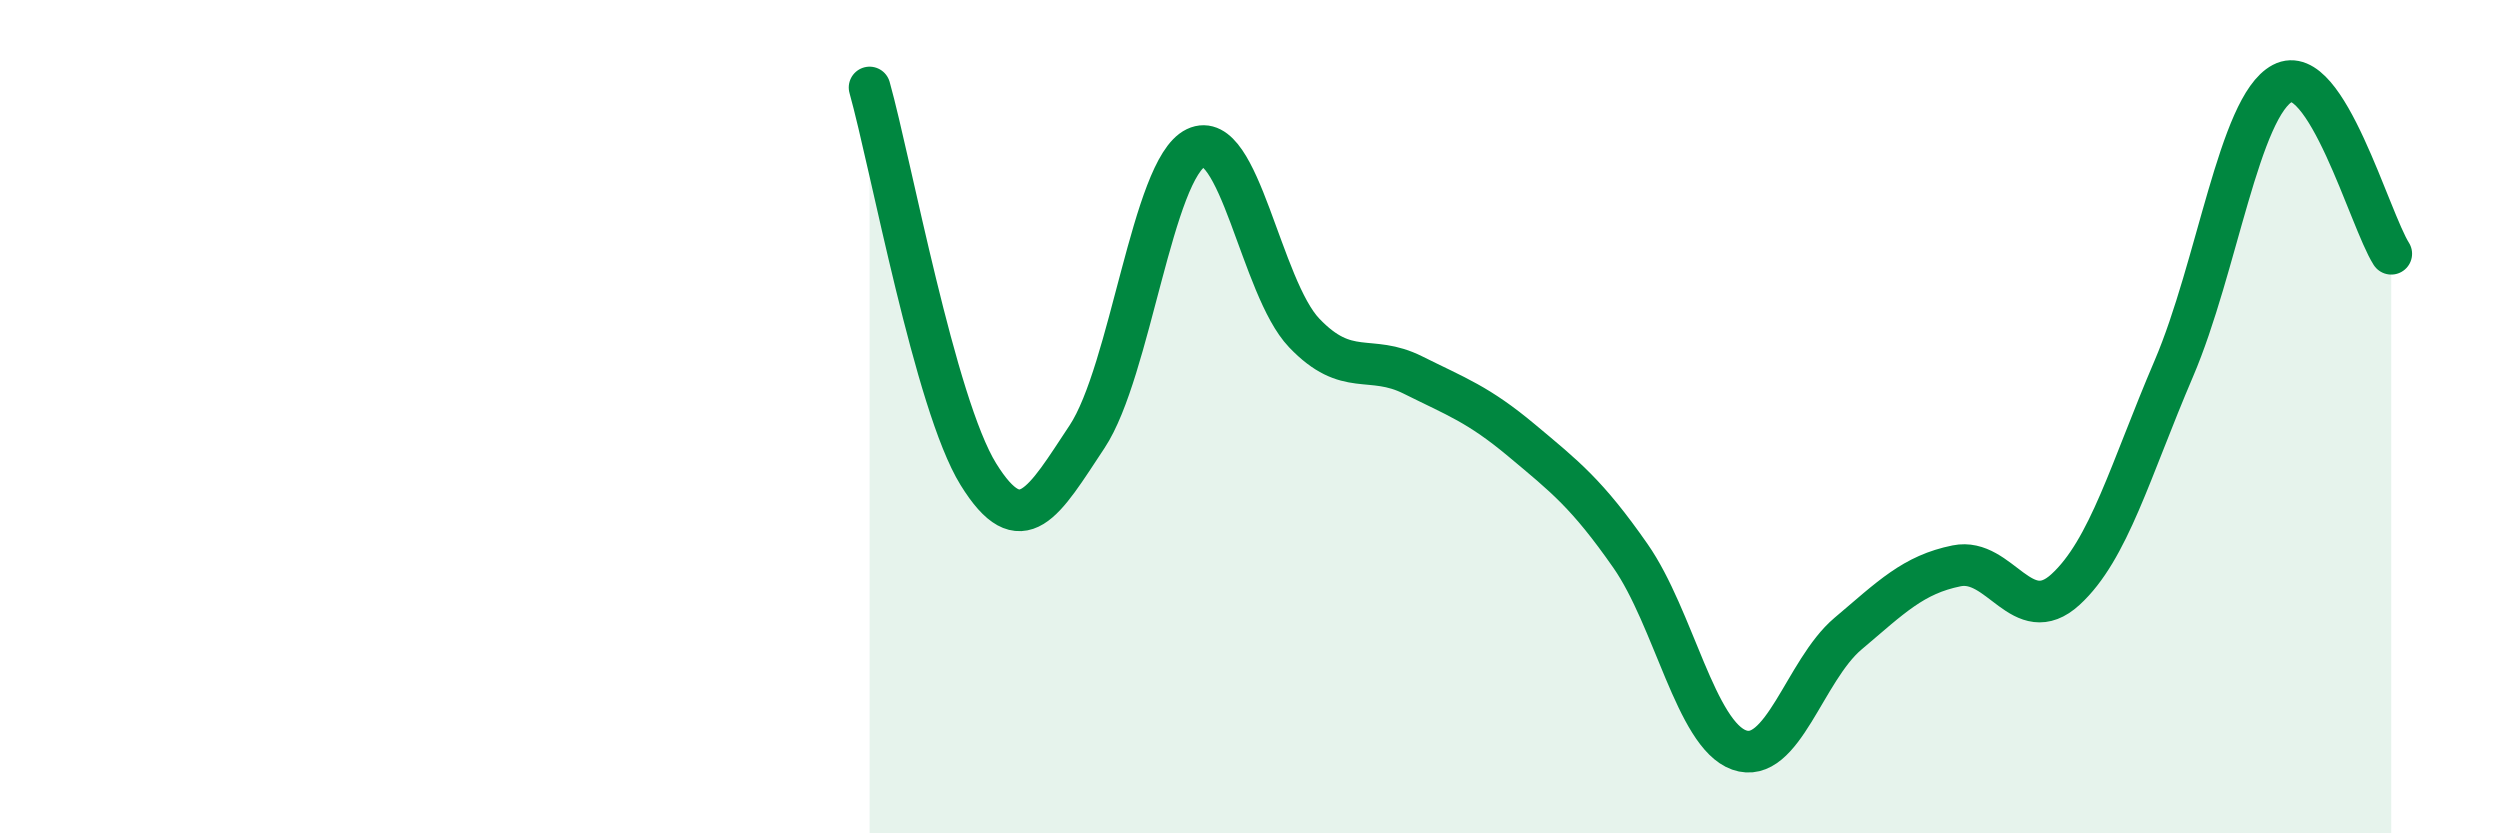
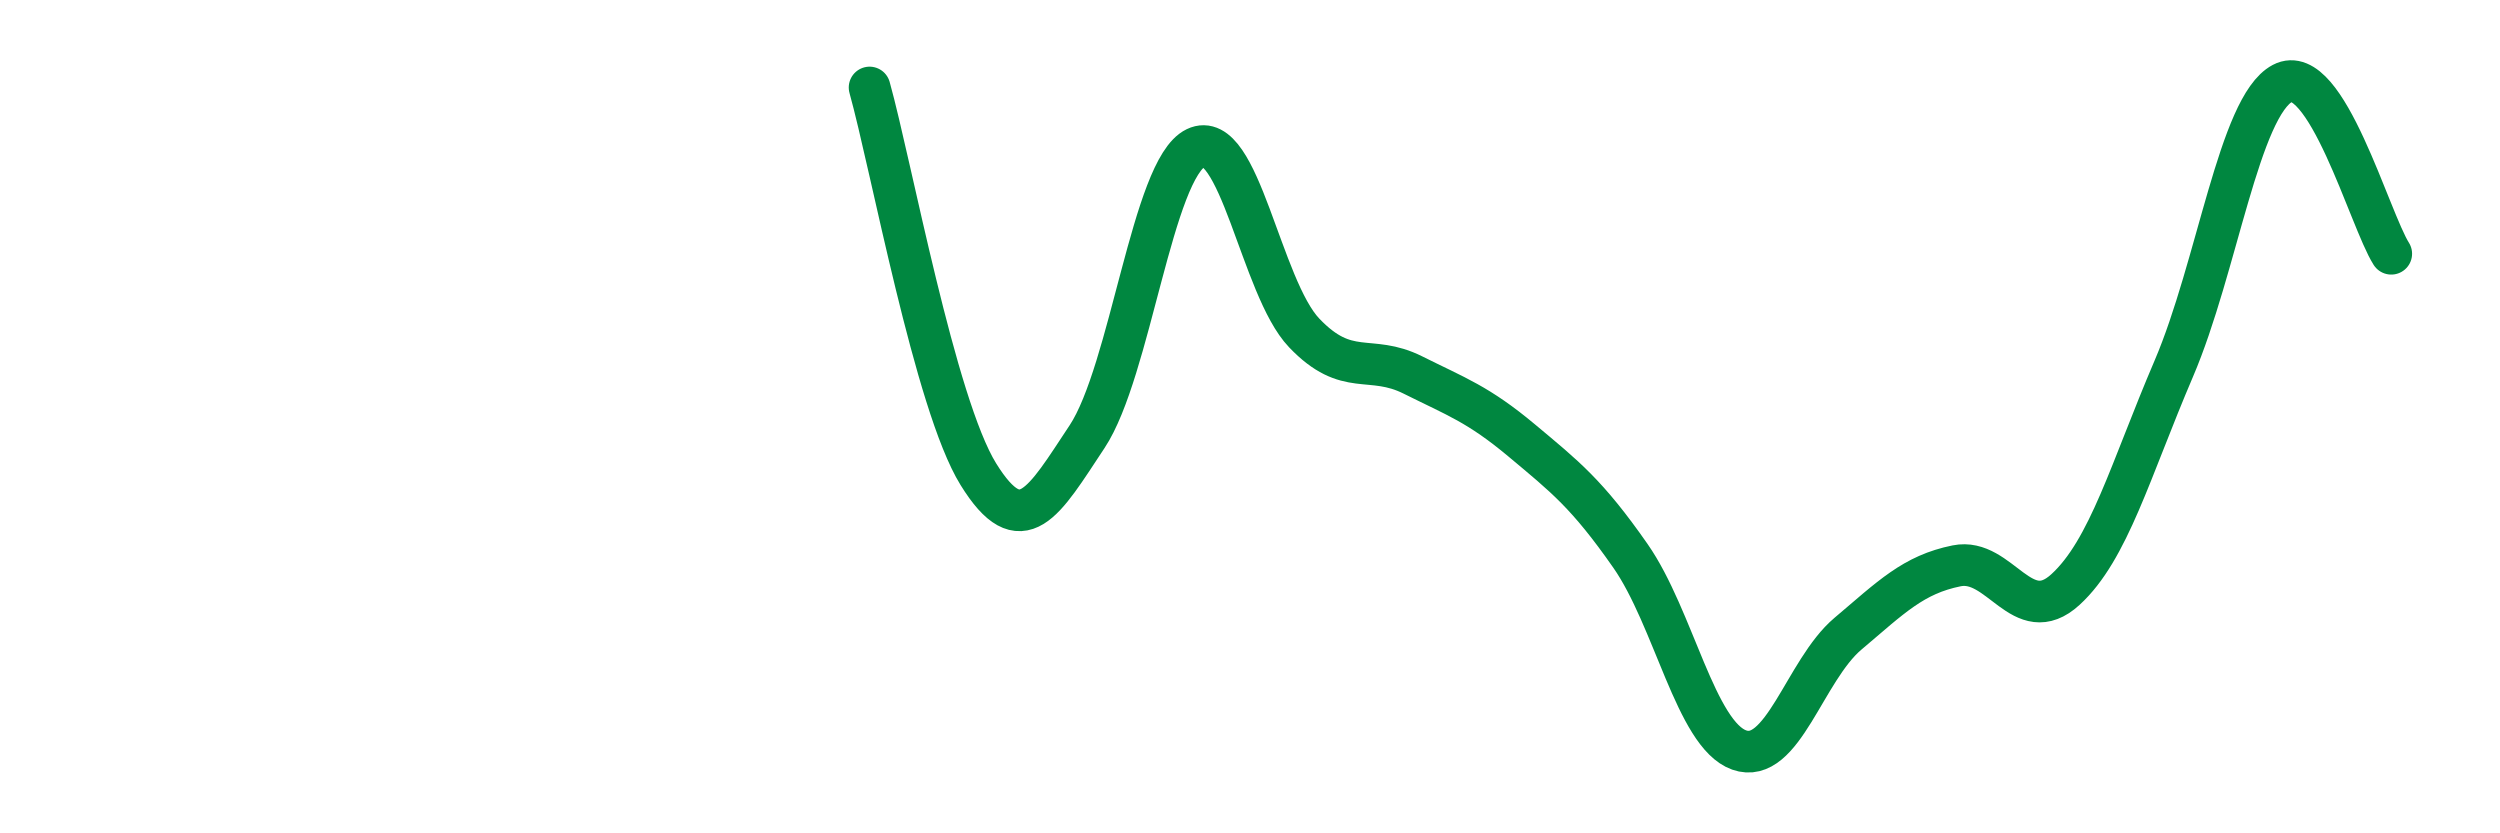
<svg xmlns="http://www.w3.org/2000/svg" width="60" height="20" viewBox="0 0 60 20">
-   <path d="M 20.87,2.1 C 21.39,3.96 22.44,9.7 23.48,11.38 C 24.52,13.06 25.05,12.05 26.09,10.48 C 27.13,8.91 27.66,4.05 28.7,3.55 C 29.74,3.05 30.26,6.9 31.3,7.99 C 32.34,9.08 32.87,8.48 33.91,9 C 34.95,9.52 35.48,9.7 36.52,10.57 C 37.56,11.44 38.09,11.85 39.13,13.34 C 40.17,14.83 40.7,17.63 41.74,18 C 42.78,18.37 43.31,16.09 44.35,15.21 C 45.39,14.33 45.92,13.79 46.96,13.58 C 48,13.37 48.53,15.1 49.57,14.15 C 50.61,13.2 51.13,11.28 52.17,8.85 C 53.21,6.42 53.74,2.55 54.78,2 C 55.82,1.45 56.87,5.27 57.39,6.09L57.39 20L20.87 20Z" fill="#008740" opacity="0.1" stroke-linecap="round" stroke-linejoin="round" />
  <path d="M 20.87,2.1 C 21.39,3.96 22.44,9.7 23.48,11.38 C 24.52,13.06 25.05,12.05 26.09,10.48 C 27.13,8.91 27.66,4.05 28.7,3.55 C 29.74,3.05 30.26,6.9 31.3,7.99 C 32.34,9.08 32.87,8.48 33.91,9 C 34.95,9.52 35.48,9.7 36.52,10.57 C 37.56,11.44 38.09,11.85 39.13,13.34 C 40.17,14.83 40.7,17.63 41.74,18 C 42.78,18.37 43.31,16.09 44.35,15.21 C 45.39,14.33 45.92,13.79 46.96,13.58 C 48,13.37 48.53,15.1 49.57,14.15 C 50.61,13.2 51.13,11.28 52.17,8.85 C 53.21,6.42 53.74,2.55 54.78,2 C 55.82,1.45 56.87,5.27 57.39,6.09" stroke="#008740" stroke-width="1" fill="none" stroke-linecap="round" stroke-linejoin="round" />
</svg>